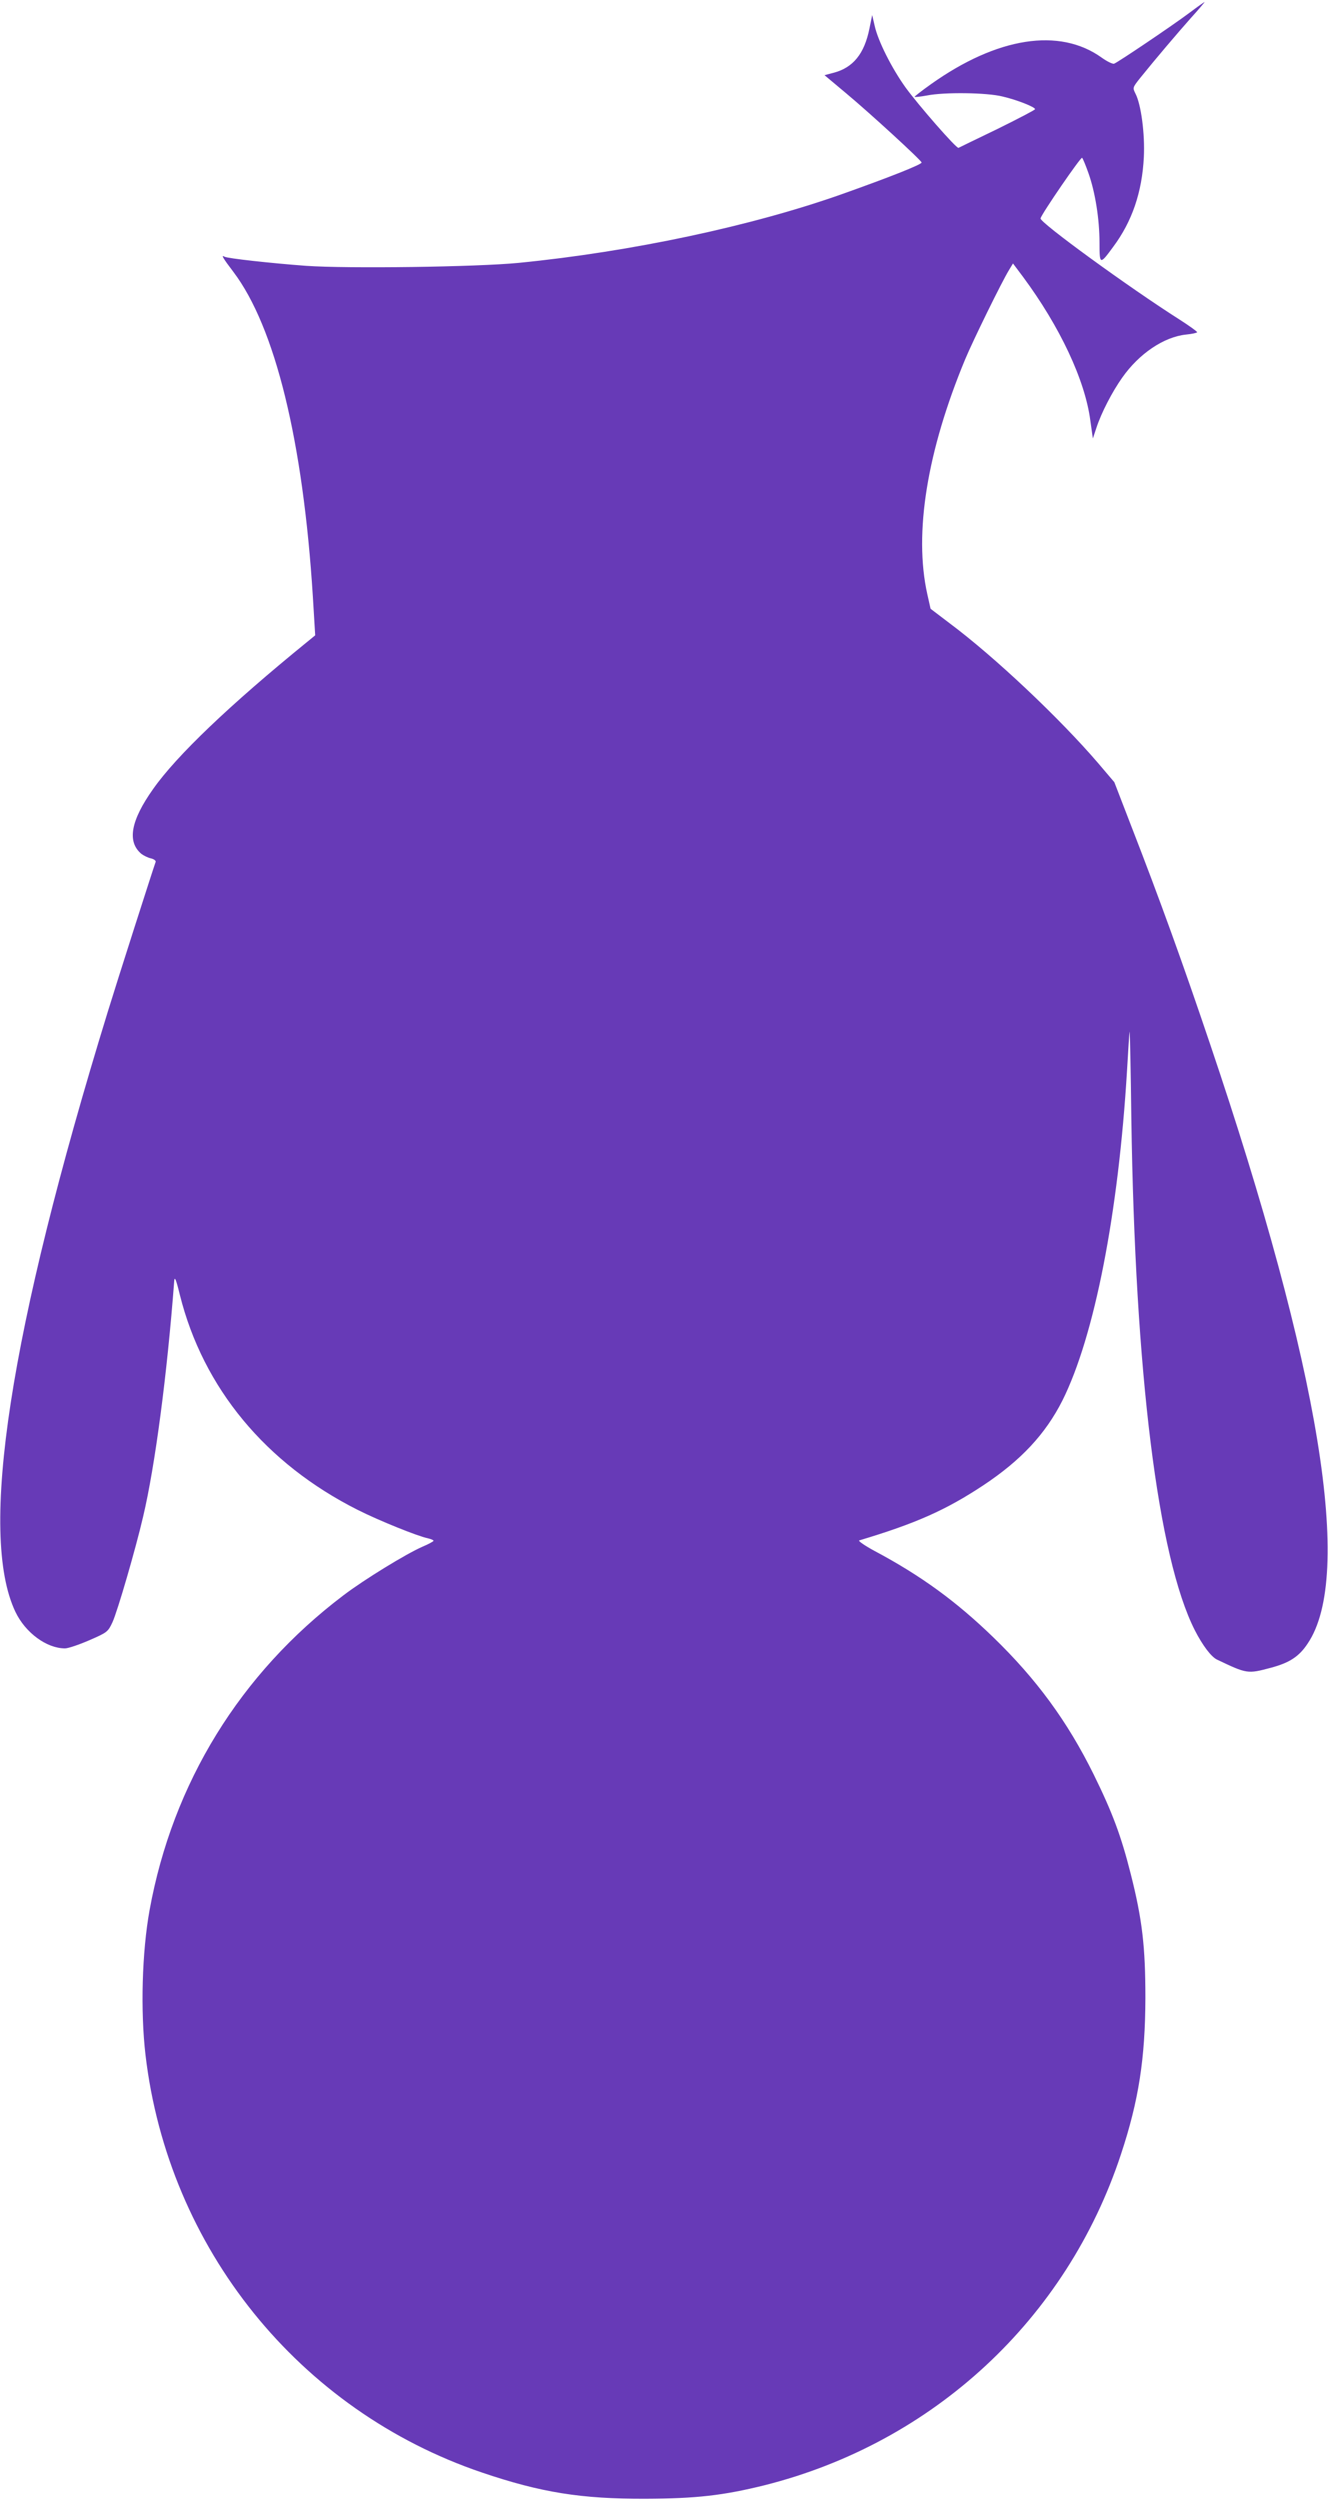
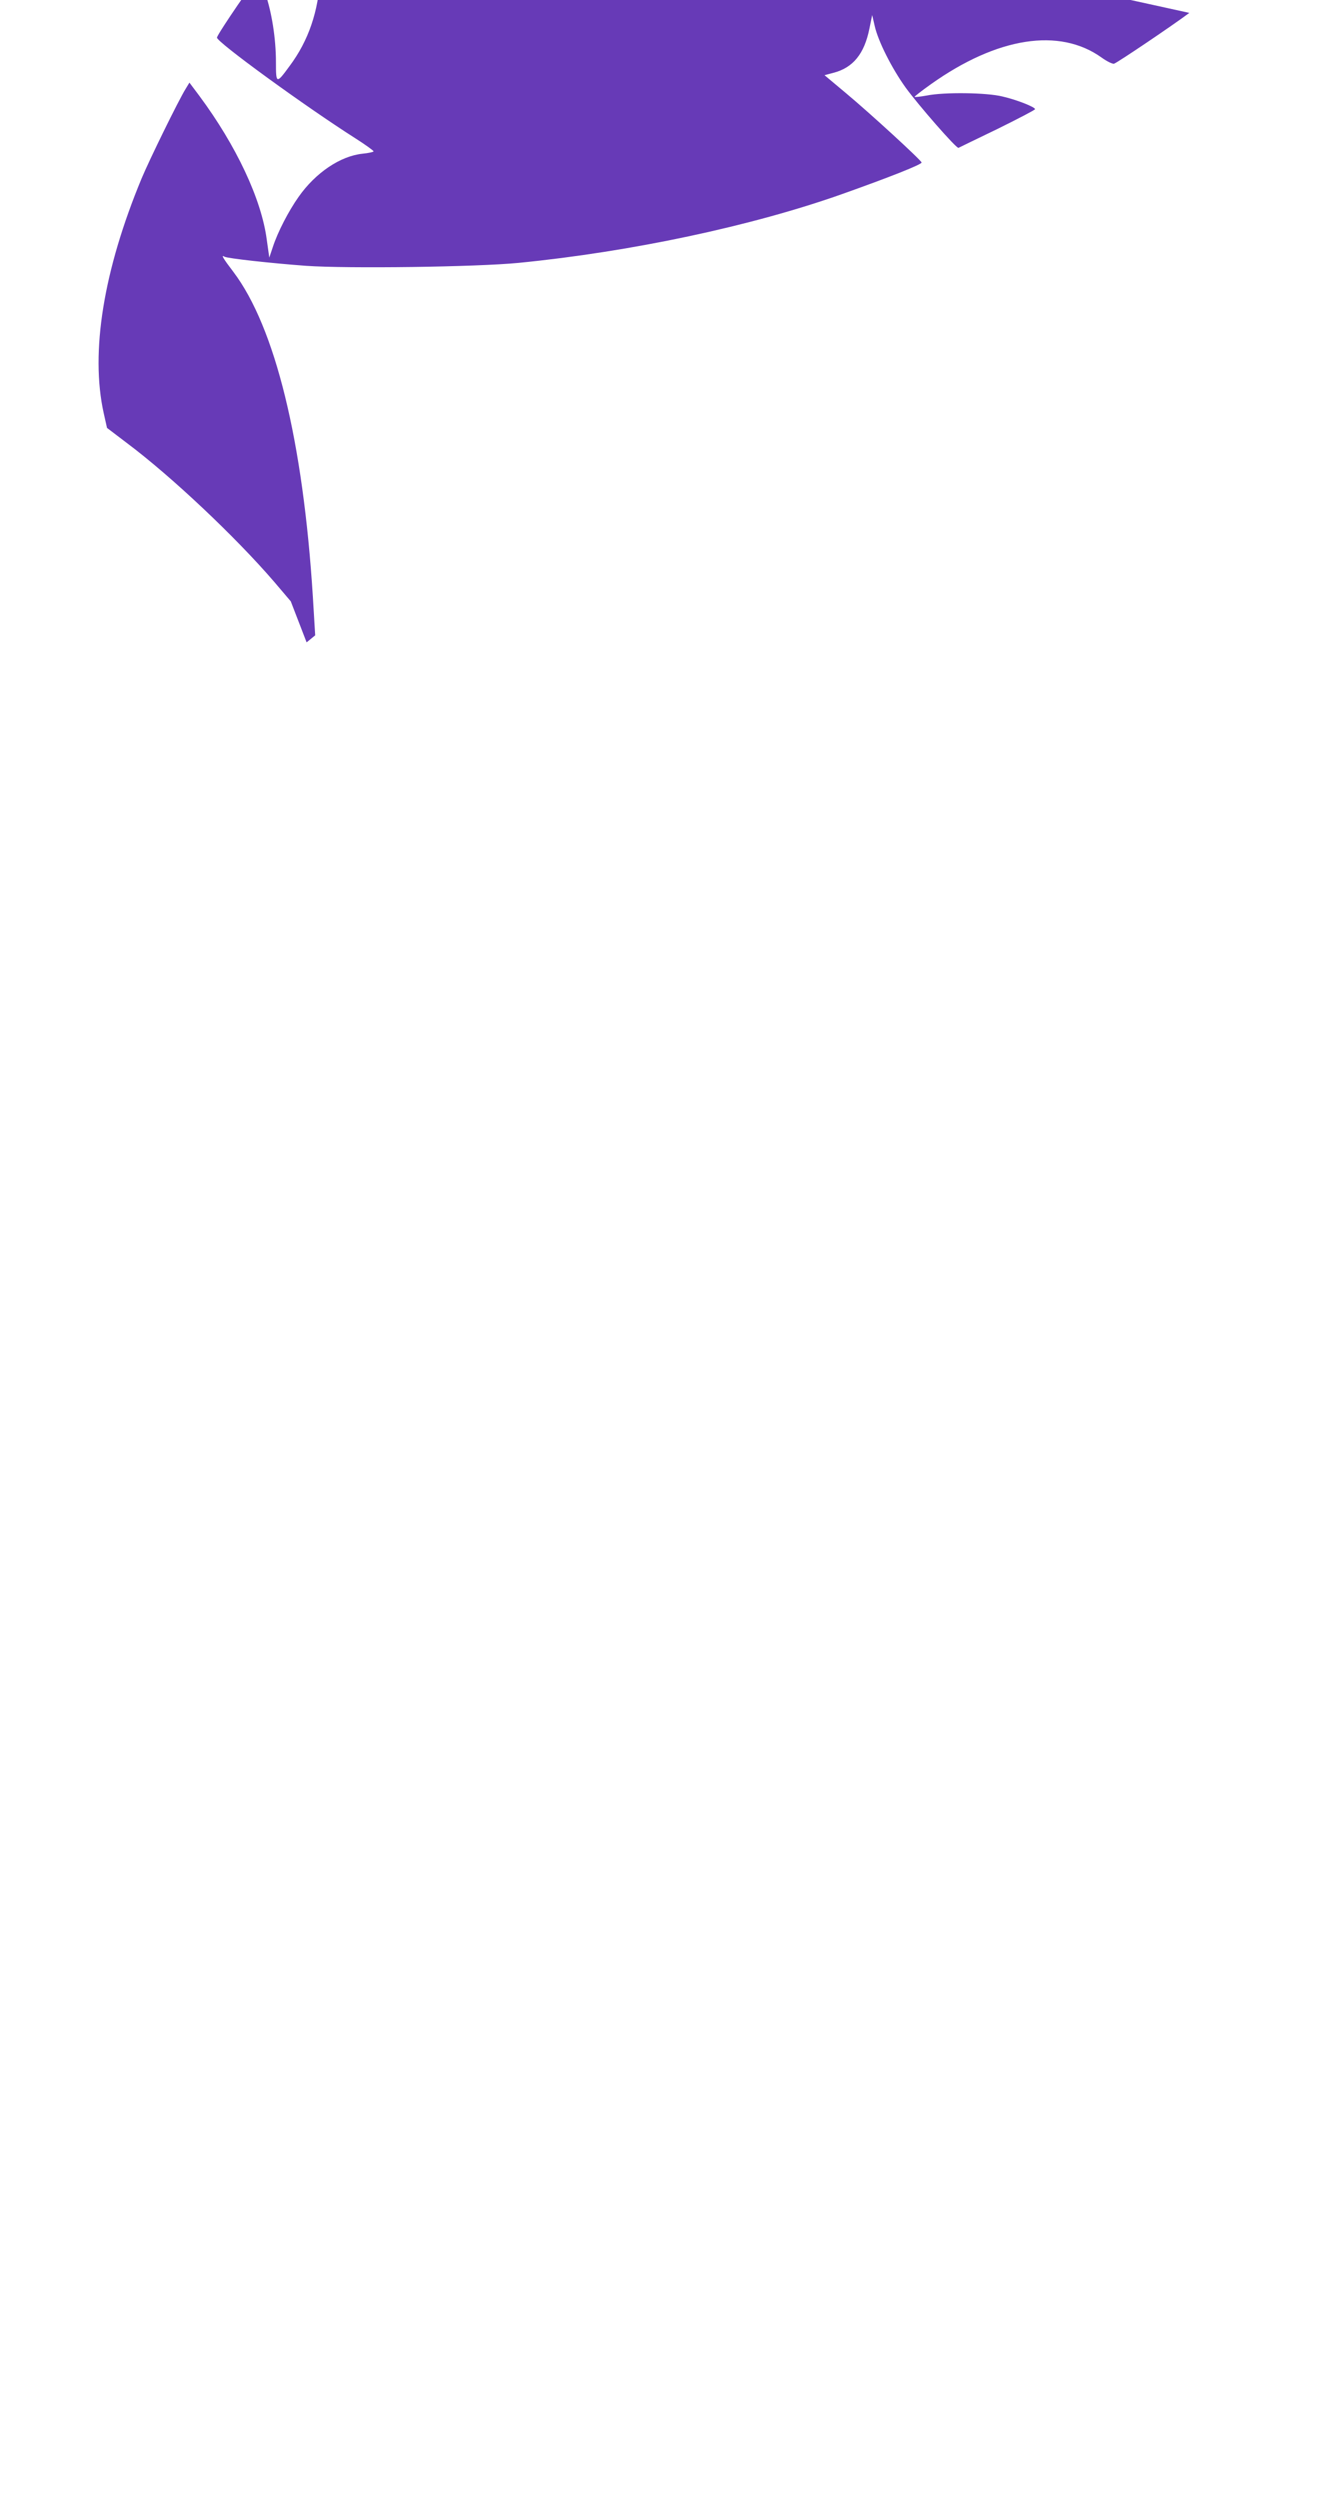
<svg xmlns="http://www.w3.org/2000/svg" version="1.0" width="680pt" height="1280pt" viewBox="0 0 680 1280" preserveAspectRatio="xMidYMid meet">
  <g transform="translate(0,1280) scale(0.1,-0.1)" fill="#673ab7" stroke="none">
-     <path d="M6090 12734 c-84 -63 -364 -252 -385 -260 -7 -3 -36 11 -64 31 -216 155 -535 105 -874 -136 -48 -34 -86 -64 -84 -65 2 -2 30 1 63 7 90 18 307 15 387 -5 74 -17 167 -54 167 -65 0 -4 -87 -49 -192 -101 -106 -51 -196 -95 -200 -97 -10 -5 -204 217 -271 309 -71 99 -141 238 -158 315 l-13 56 -14 -69 c-26 -130 -84 -201 -185 -227 l-45 -12 111 -93 c120 -100 385 -343 386 -354 1 -10 -163 -75 -405 -161 -462 -164 -1081 -296 -1659 -353 -216 -21 -873 -30 -1088 -15 -176 13 -405 38 -418 47 -18 11 -8 -7 46 -78 214 -283 357 -867 407 -1662 l12 -199 -44 -36 c-392 -319 -666 -580 -786 -751 -115 -162 -134 -270 -60 -332 12 -9 34 -20 49 -23 16 -4 26 -12 24 -18 -14 -39 -195 -604 -245 -767 -504 -1638 -663 -2674 -473 -3073 51 -107 160 -187 254 -187 16 0 72 19 125 42 92 40 95 43 118 92 26 57 118 373 157 541 61 258 123 729 159 1205 2 27 9 12 29 -70 119 -477 440 -864 911 -1101 109 -55 308 -135 358 -145 16 -4 30 -9 30 -13 0 -3 -25 -17 -56 -30 -83 -36 -300 -169 -405 -249 -529 -400 -875 -962 -993 -1612 -39 -214 -47 -518 -21 -741 116 -990 787 -1822 1724 -2139 301 -102 507 -135 836 -134 260 1 399 17 609 69 866 218 1548 851 1826 1695 91 275 124 490 125 800 0 263 -16 402 -75 635 -49 194 -93 313 -190 510 -134 271 -292 487 -514 702 -189 183 -368 314 -606 441 -52 28 -88 53 -80 55 290 87 443 155 635 282 193 128 318 262 405 434 164 328 287 958 331 1691 6 107 12 196 13 198 2 1 6 -199 9 -445 19 -1303 136 -2247 325 -2620 40 -78 83 -135 113 -150 155 -74 157 -74 277 -42 94 25 144 57 188 124 235 347 63 1405 -500 3070 -138 409 -255 734 -409 1130 l-81 210 -85 100 c-196 228 -526 540 -756 712 l-100 76 -17 76 c-69 312 -1 731 194 1201 40 96 188 398 225 458 l20 33 51 -68 c189 -255 318 -529 345 -736 l13 -92 18 54 c25 77 81 185 132 257 87 124 214 209 327 221 31 3 57 9 57 12 0 4 -42 34 -92 66 -255 162 -716 497 -710 517 7 25 207 317 213 310 4 -4 19 -40 33 -80 34 -97 56 -233 56 -356 0 -112 2 -113 70 -20 97 130 148 280 157 459 6 119 -14 271 -43 326 -15 30 -14 31 22 77 83 103 192 231 262 310 41 45 72 82 70 82 -1 0 -37 -25 -78 -56z" />
+     <path d="M6090 12734 c-84 -63 -364 -252 -385 -260 -7 -3 -36 11 -64 31 -216 155 -535 105 -874 -136 -48 -34 -86 -64 -84 -65 2 -2 30 1 63 7 90 18 307 15 387 -5 74 -17 167 -54 167 -65 0 -4 -87 -49 -192 -101 -106 -51 -196 -95 -200 -97 -10 -5 -204 217 -271 309 -71 99 -141 238 -158 315 l-13 56 -14 -69 c-26 -130 -84 -201 -185 -227 l-45 -12 111 -93 c120 -100 385 -343 386 -354 1 -10 -163 -75 -405 -161 -462 -164 -1081 -296 -1659 -353 -216 -21 -873 -30 -1088 -15 -176 13 -405 38 -418 47 -18 11 -8 -7 46 -78 214 -283 357 -867 407 -1662 l12 -199 -44 -36 l-81 210 -85 100 c-196 228 -526 540 -756 712 l-100 76 -17 76 c-69 312 -1 731 194 1201 40 96 188 398 225 458 l20 33 51 -68 c189 -255 318 -529 345 -736 l13 -92 18 54 c25 77 81 185 132 257 87 124 214 209 327 221 31 3 57 9 57 12 0 4 -42 34 -92 66 -255 162 -716 497 -710 517 7 25 207 317 213 310 4 -4 19 -40 33 -80 34 -97 56 -233 56 -356 0 -112 2 -113 70 -20 97 130 148 280 157 459 6 119 -14 271 -43 326 -15 30 -14 31 22 77 83 103 192 231 262 310 41 45 72 82 70 82 -1 0 -37 -25 -78 -56z" />
  </g>
</svg>